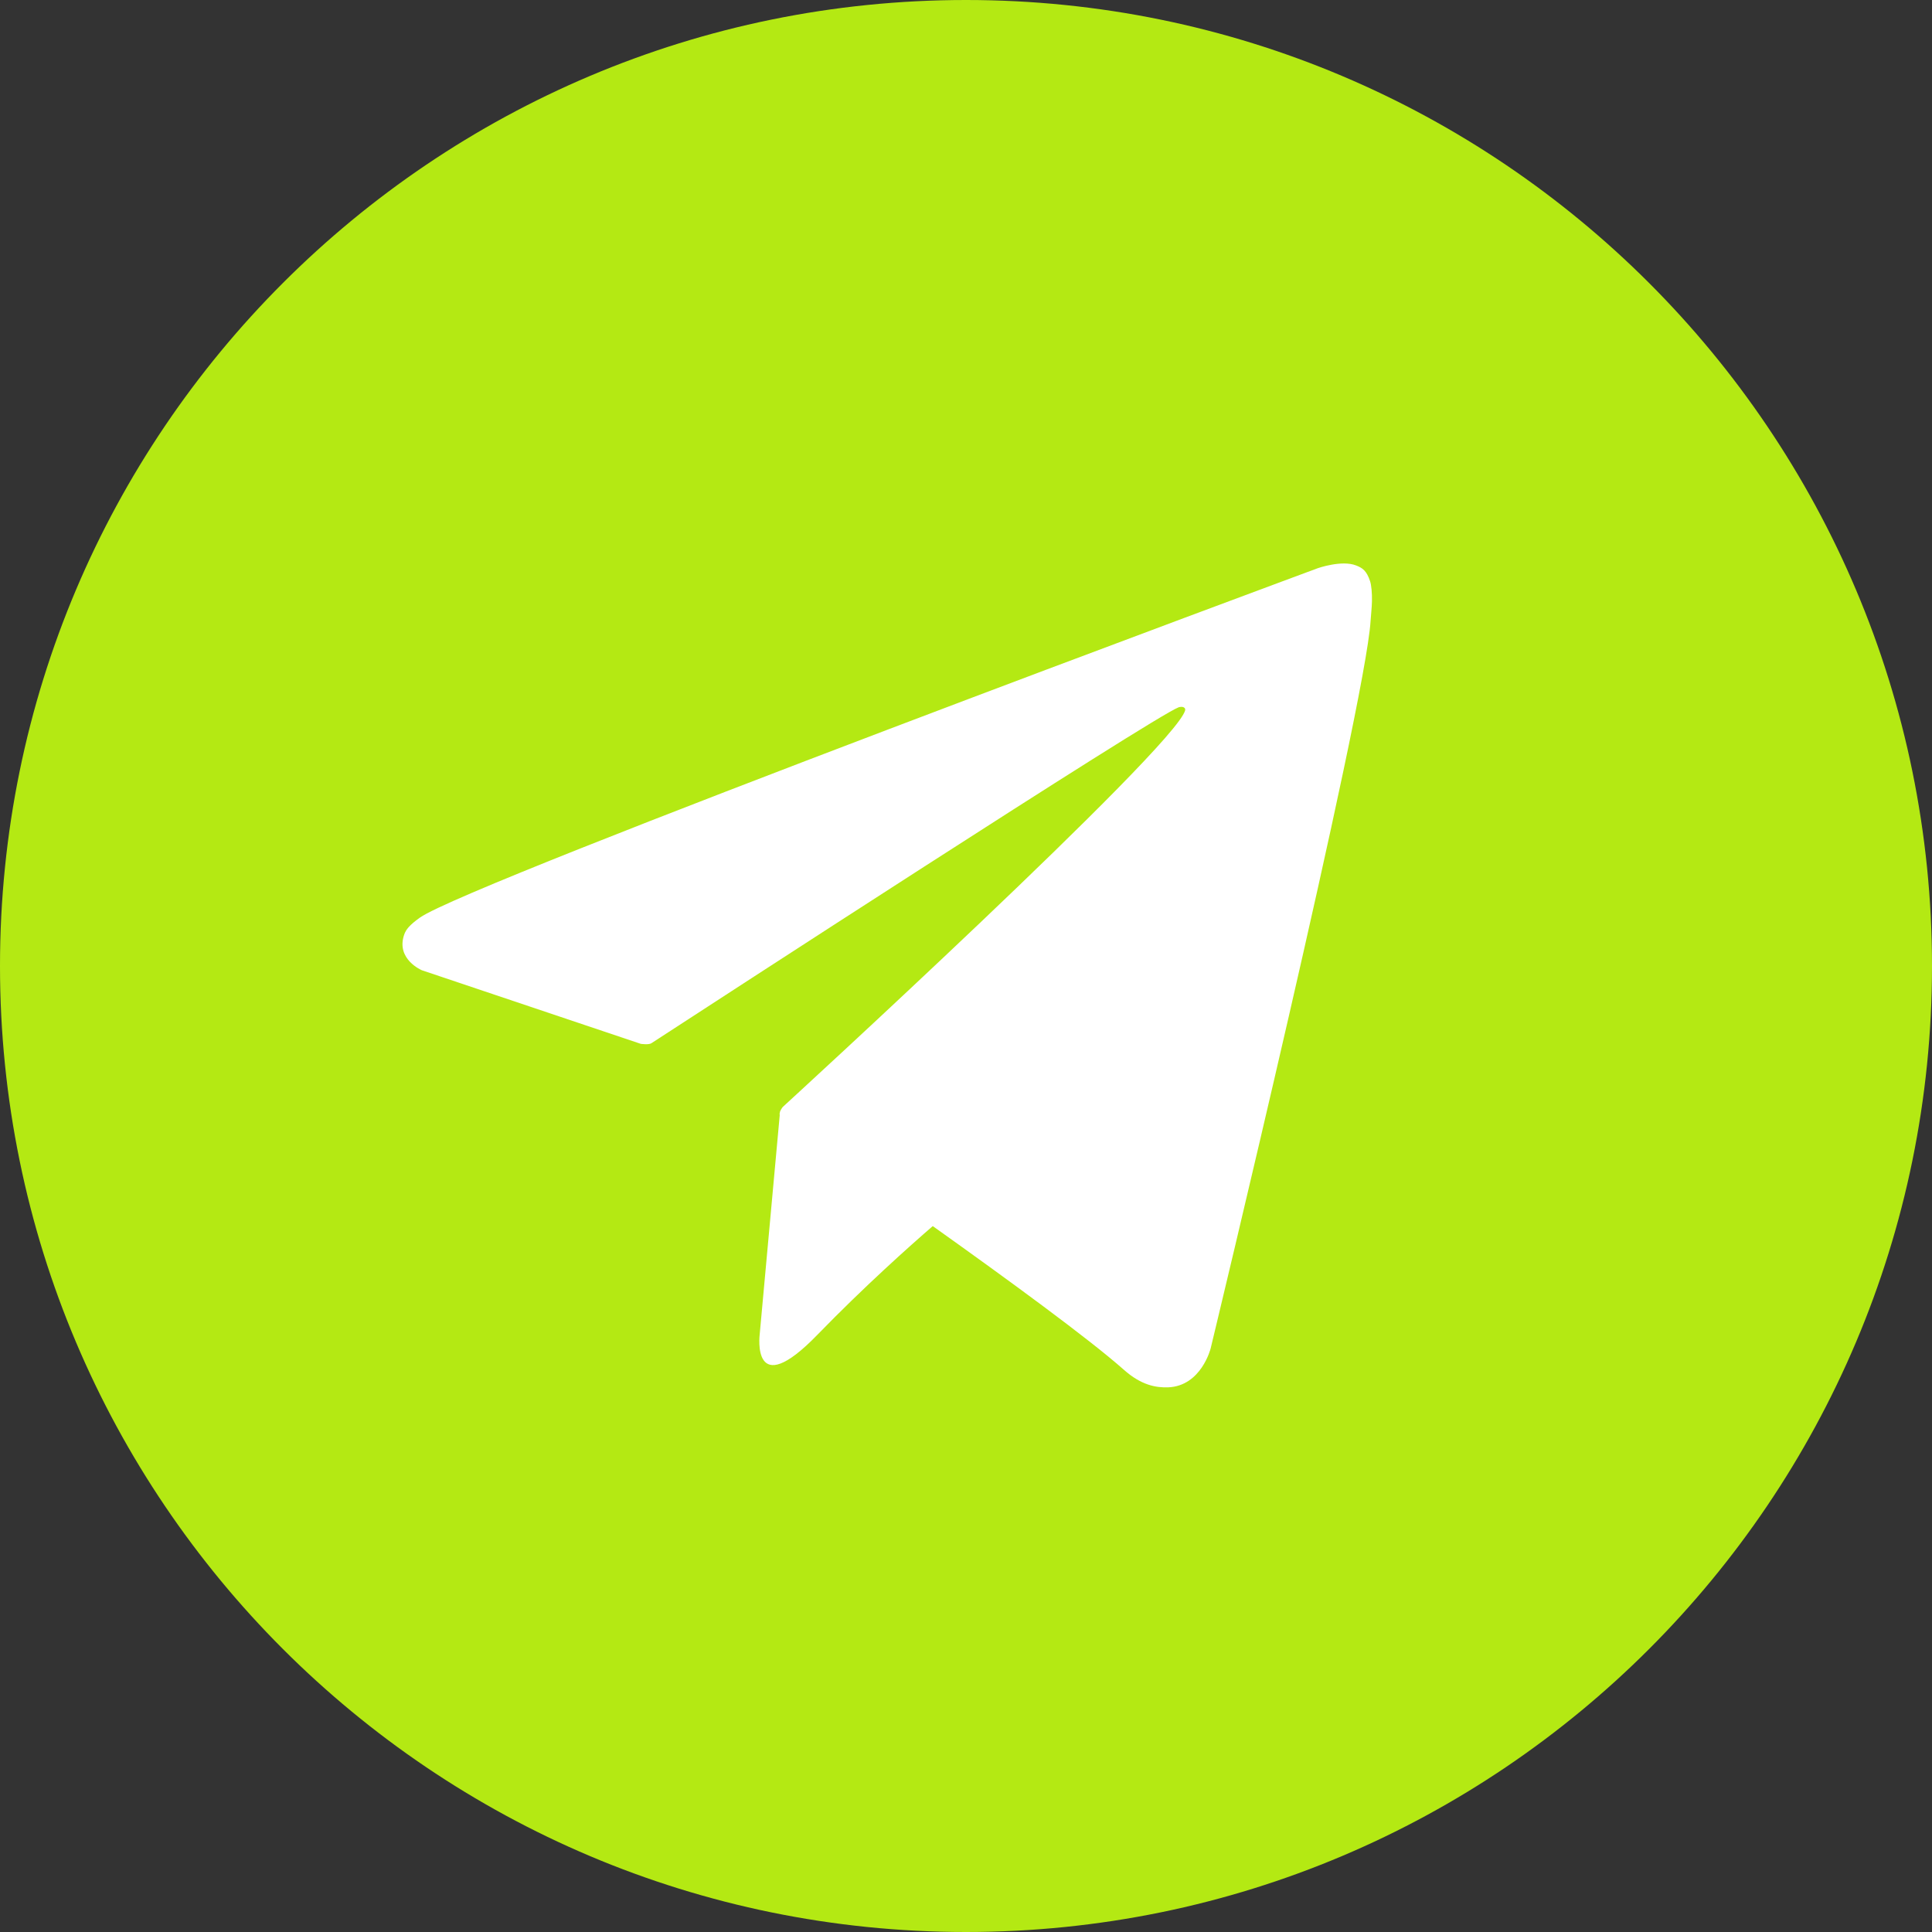
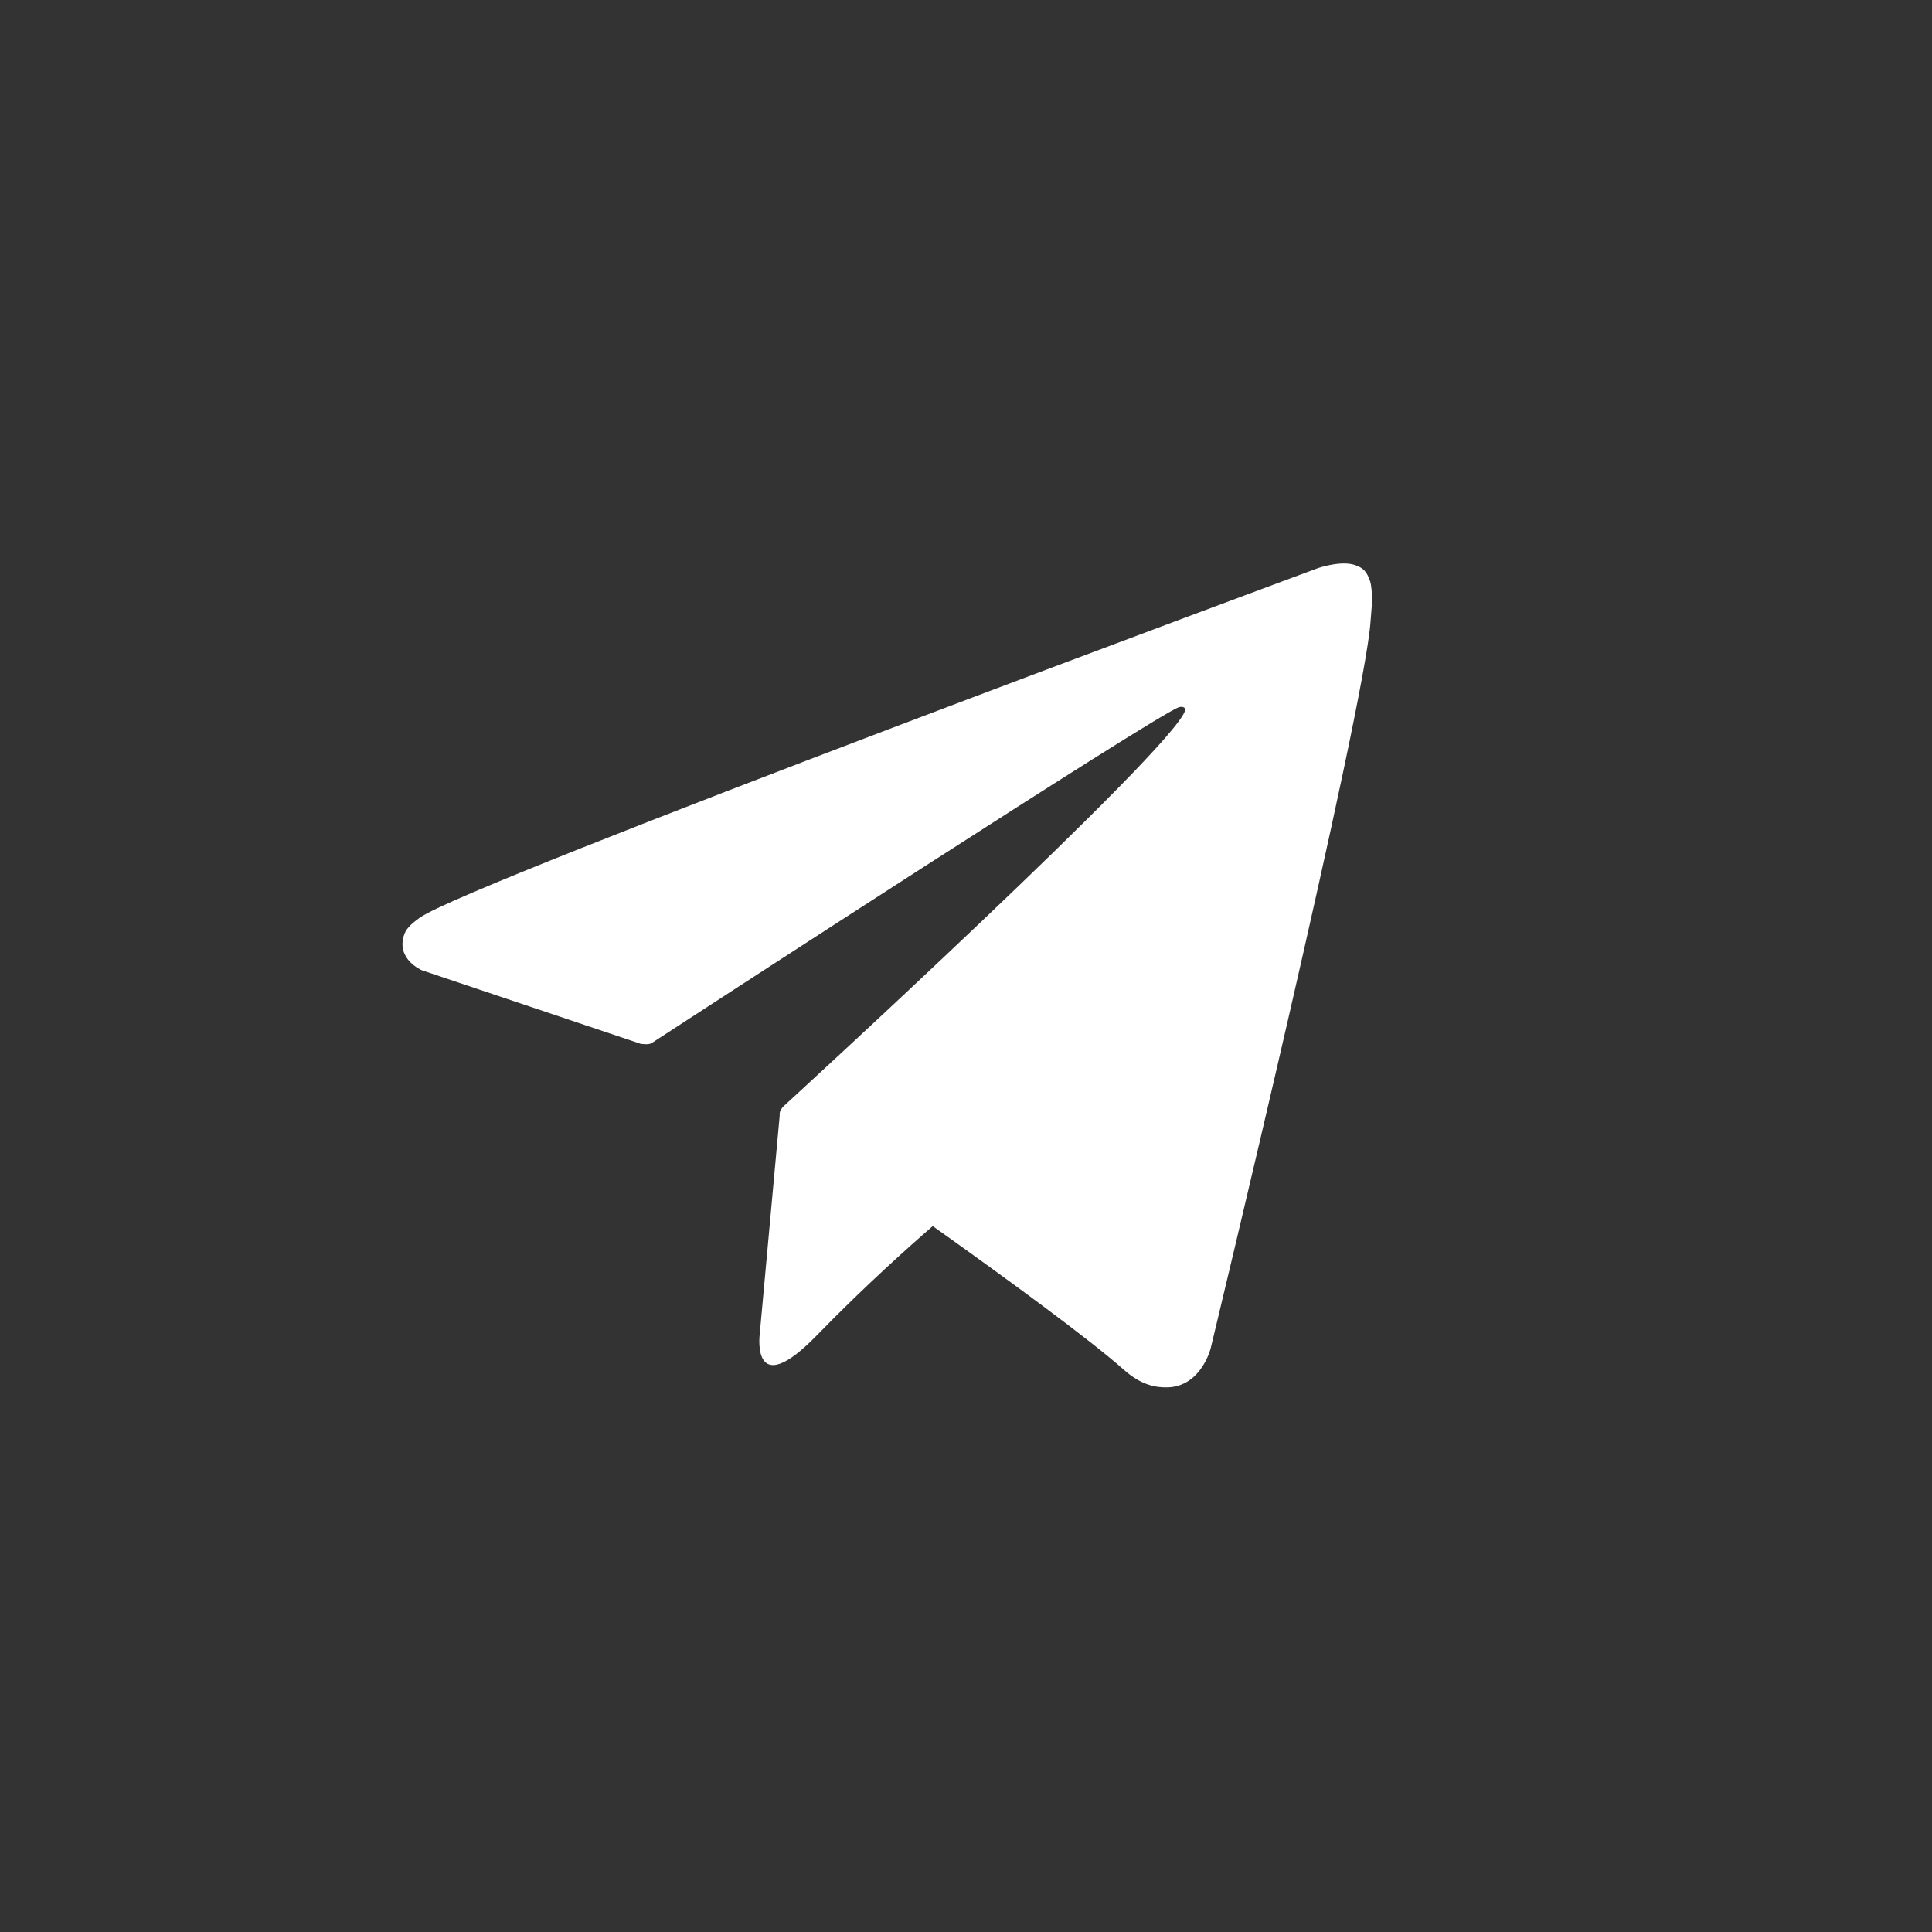
<svg xmlns="http://www.w3.org/2000/svg" width="24" height="24" viewBox="0 0 24 24" fill="none">
  <rect x="0" y="0" width="24" height="24" fill="#333333" stroke="none" />
-   <path fill-rule="evenodd" clip-rule="evenodd" d="M12 0C18.627 0 24 5.373 24 12C24 18.627 18.627 24 12 24C5.373 24 0 18.627 0 12C0 5.373 5.373 0 12 0Z" fill="#B4E913" />
  <path d="M5.241 12.053L7.96 12.967C7.96 12.967 8.062 12.982 8.094 12.958C8.713 12.555 14.319 8.909 14.642 8.786C14.693 8.771 14.731 8.79 14.722 8.825C14.593 9.293 9.724 13.751 9.724 13.751C9.724 13.751 9.705 13.774 9.693 13.802L9.691 13.8L9.69 13.81C9.685 13.824 9.683 13.838 9.686 13.851L9.686 13.854L9.437 16.579C9.437 16.579 9.331 17.431 10.156 16.579C10.739 15.979 11.304 15.476 11.587 15.231C12.521 15.896 13.527 16.631 13.96 17.015C14.178 17.209 14.361 17.239 14.512 17.234C14.923 17.217 15.039 16.751 15.039 16.751C15.039 16.751 16.962 8.779 17.026 7.711C17.029 7.668 17.032 7.632 17.035 7.599C17.039 7.551 17.042 7.51 17.043 7.468C17.045 7.369 17.036 7.269 17.02 7.221C16.977 7.09 16.926 7.055 16.845 7.024C16.668 6.954 16.371 7.058 16.371 7.058C16.371 7.058 5.819 10.967 5.216 11.399C5.086 11.492 5.043 11.547 5.021 11.61C4.915 11.917 5.241 12.053 5.241 12.053Z" fill="white" />
</svg>